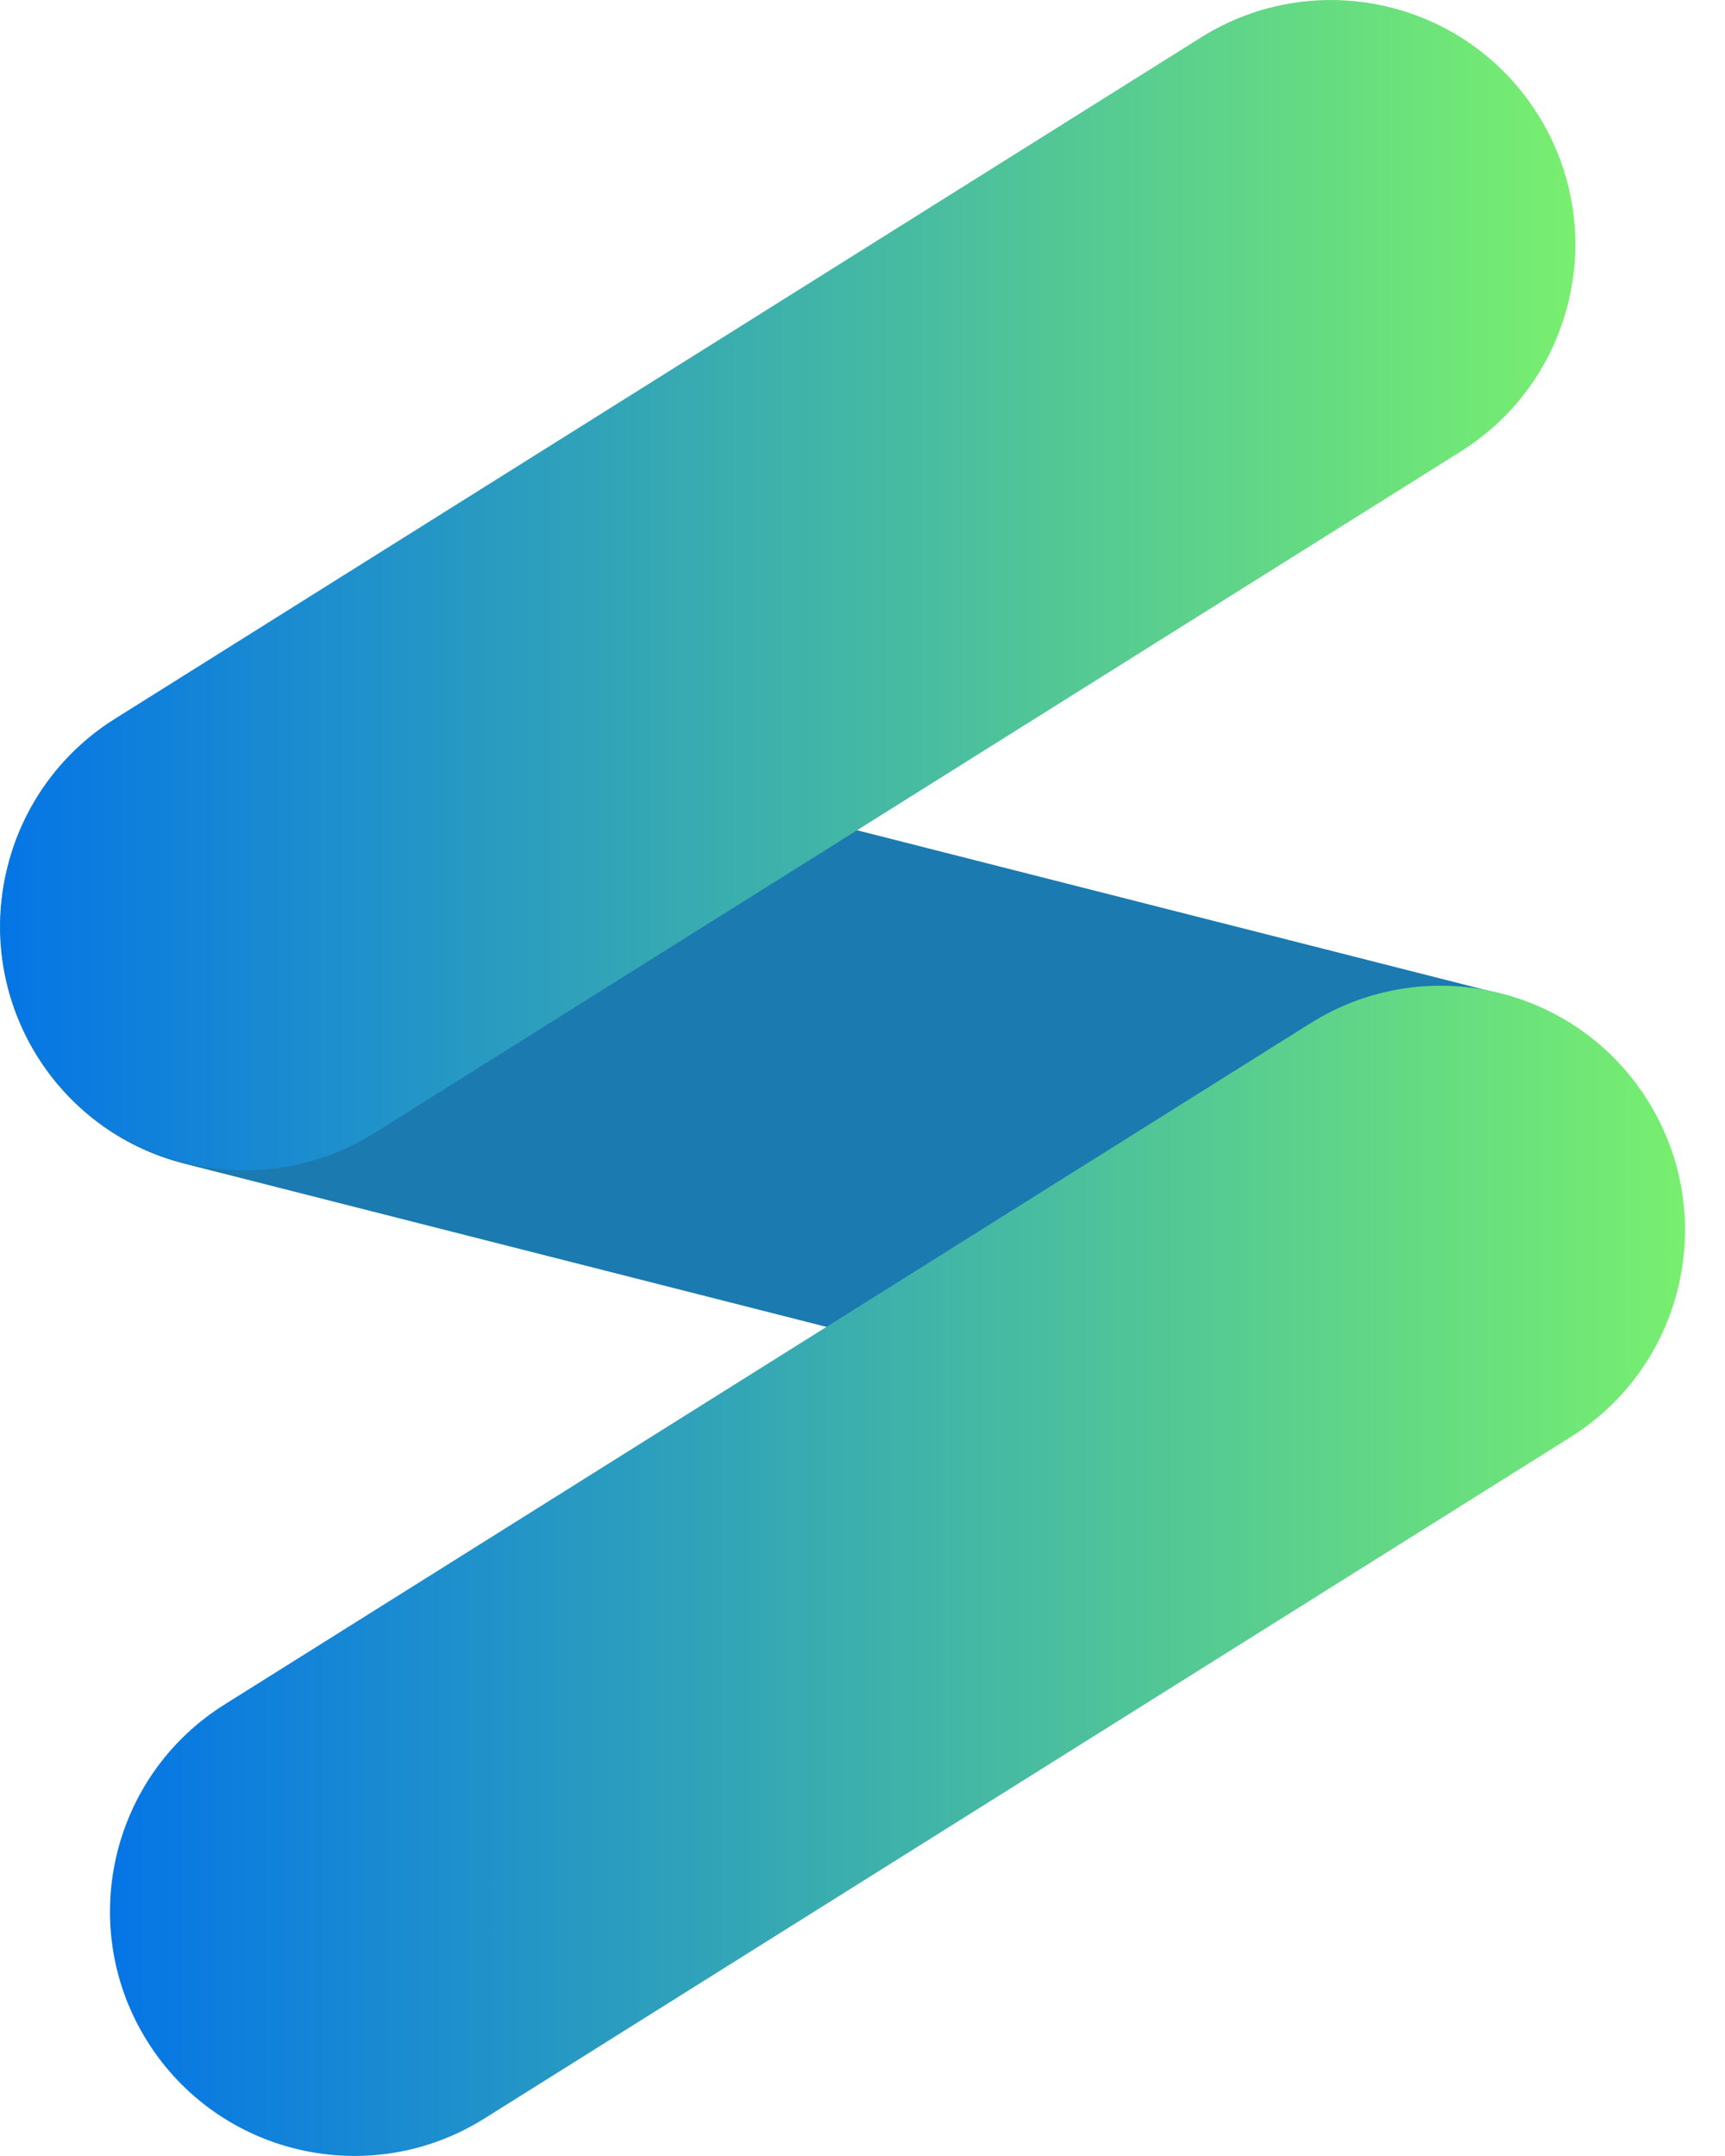
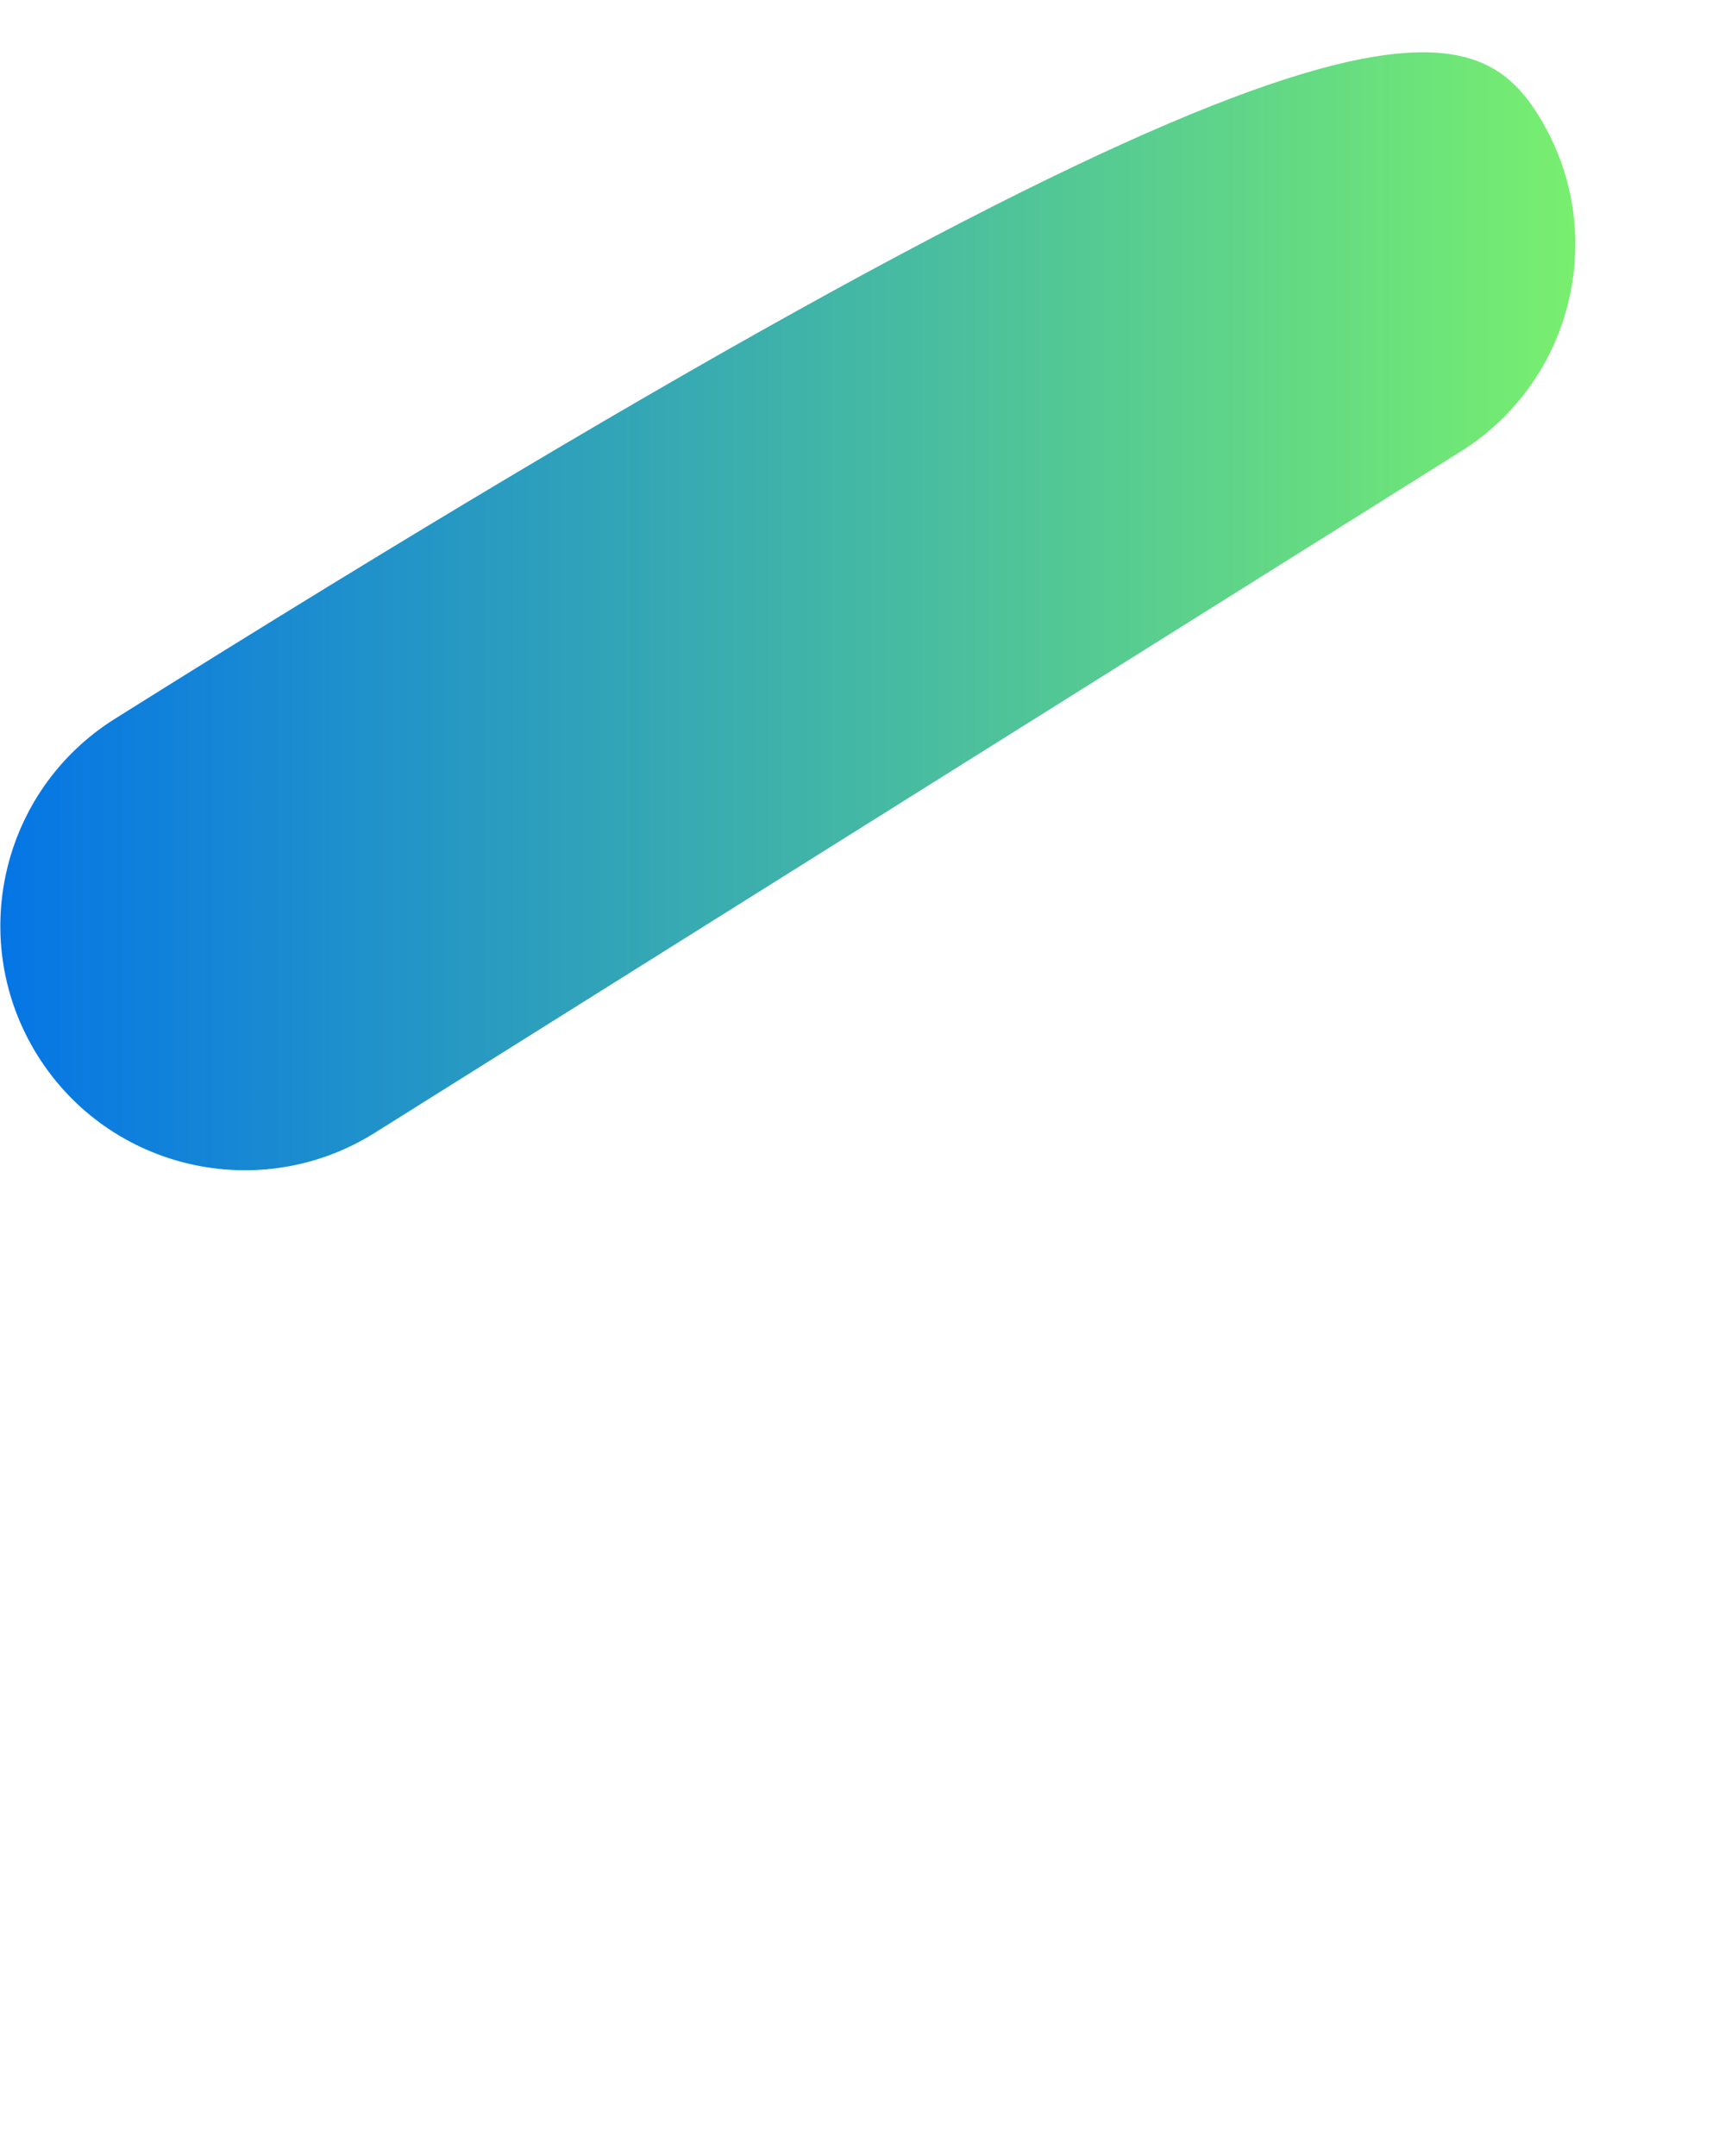
<svg xmlns="http://www.w3.org/2000/svg" width="32" height="40" viewBox="0 0 32 40" fill="none">
-   <path d="M25.569 27.22L3.418 21.589C0.991 20.973 -0.476 18.504 0.141 16.077C0.757 13.65 3.226 12.182 5.653 12.799L27.804 18.43C30.231 19.046 31.699 21.515 31.082 23.942C30.463 26.371 27.996 27.838 25.569 27.22Z" fill="#1B7AAF" />
-   <path d="M27.099 8.376L6.951 21.018C4.83 22.348 2.031 21.709 0.7 19.587C-0.63 17.466 0.009 14.667 2.131 13.336L22.279 0.695C24.4 -0.636 27.2 0.003 28.53 2.126C29.86 4.246 29.22 7.044 27.099 8.376Z" fill="url(#paint0_linear)" />
-   <path d="M29.133 26.664L8.985 39.305C6.864 40.636 4.065 39.996 2.734 37.874C1.404 35.754 2.043 32.954 4.165 31.624L24.313 18.982C26.434 17.652 29.233 18.291 30.564 20.413C31.896 22.535 31.255 25.333 29.133 26.664Z" fill="url(#paint1_linear)" />
+   <path d="M27.099 8.376L6.951 21.018C4.83 22.348 2.031 21.709 0.7 19.587C-0.63 17.466 0.009 14.667 2.131 13.336C24.4 -0.636 27.2 0.003 28.53 2.126C29.86 4.246 29.22 7.044 27.099 8.376Z" fill="url(#paint0_linear)" />
  <defs>
    <linearGradient id="paint0_linear" x1="0.006" y1="10.856" x2="29.224" y2="10.856" gradientUnits="userSpaceOnUse">
      <stop stop-color="#0575E6" />
      <stop offset="1" stop-color="#78EF6F" />
    </linearGradient>
    <linearGradient id="paint1_linear" x1="2.041" y1="29.144" x2="31.258" y2="29.144" gradientUnits="userSpaceOnUse">
      <stop stop-color="#0575E6" />
      <stop offset="1" stop-color="#78EF6F" />
    </linearGradient>
  </defs>
</svg>